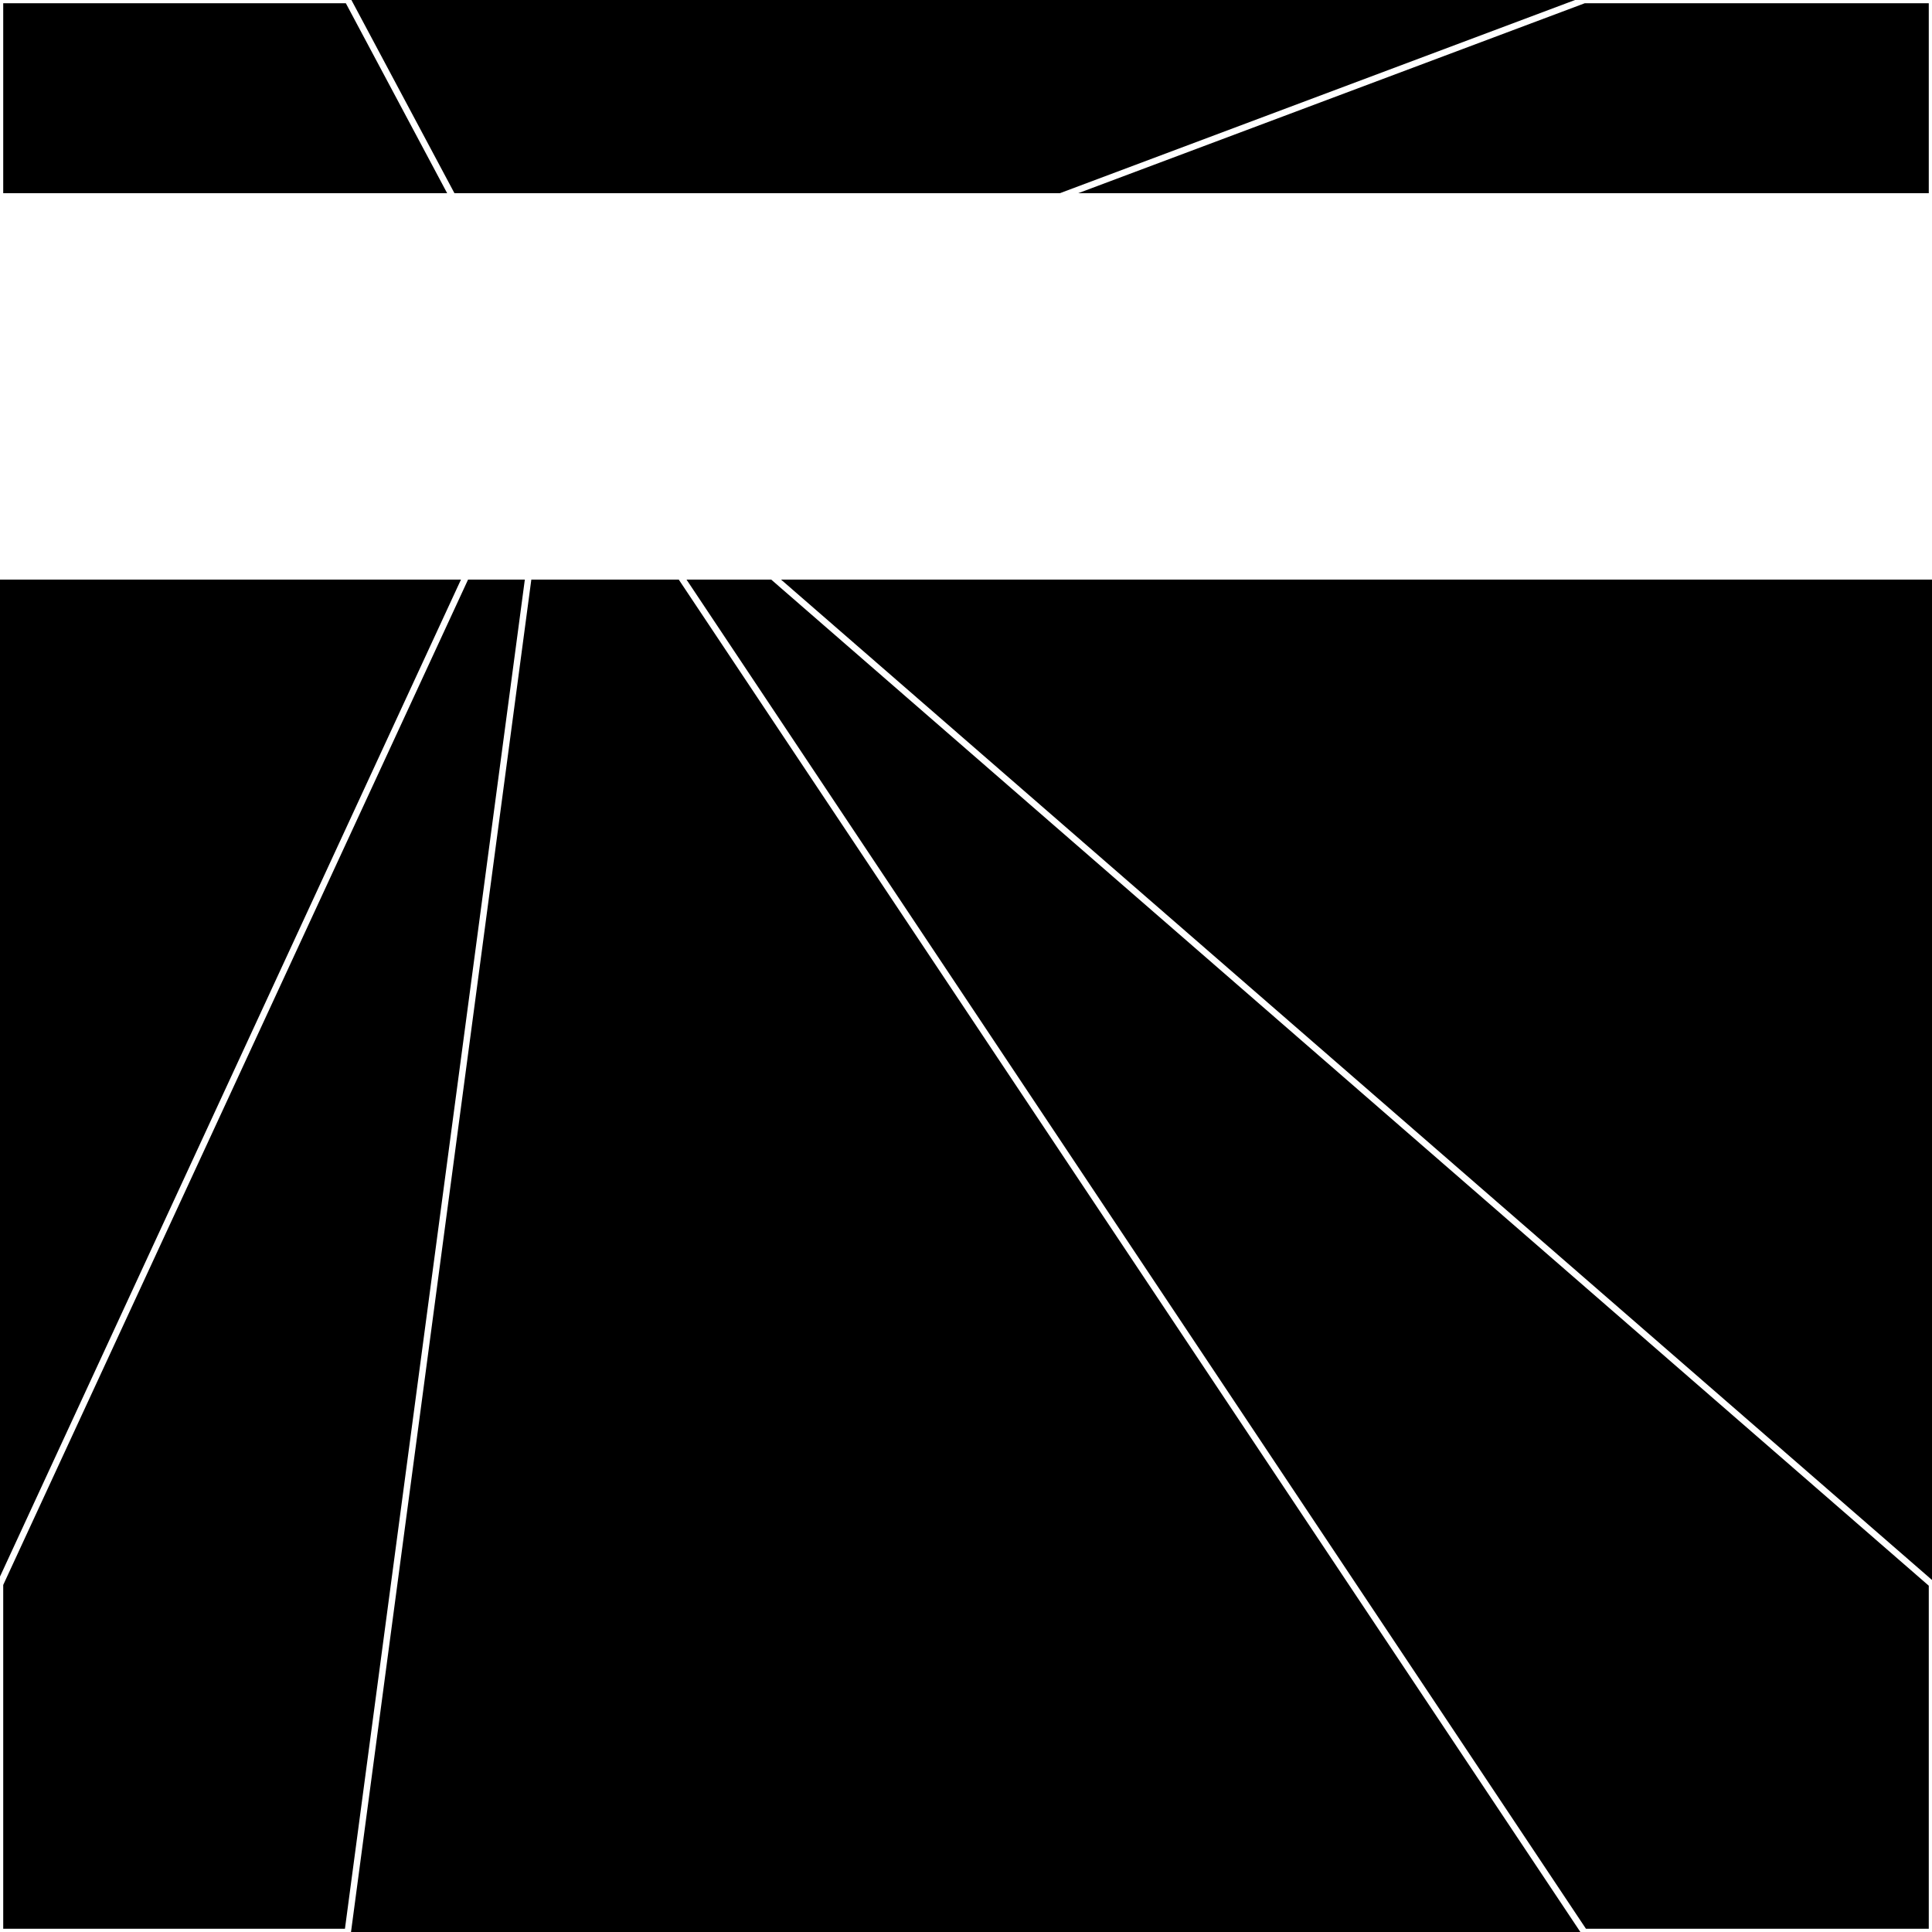
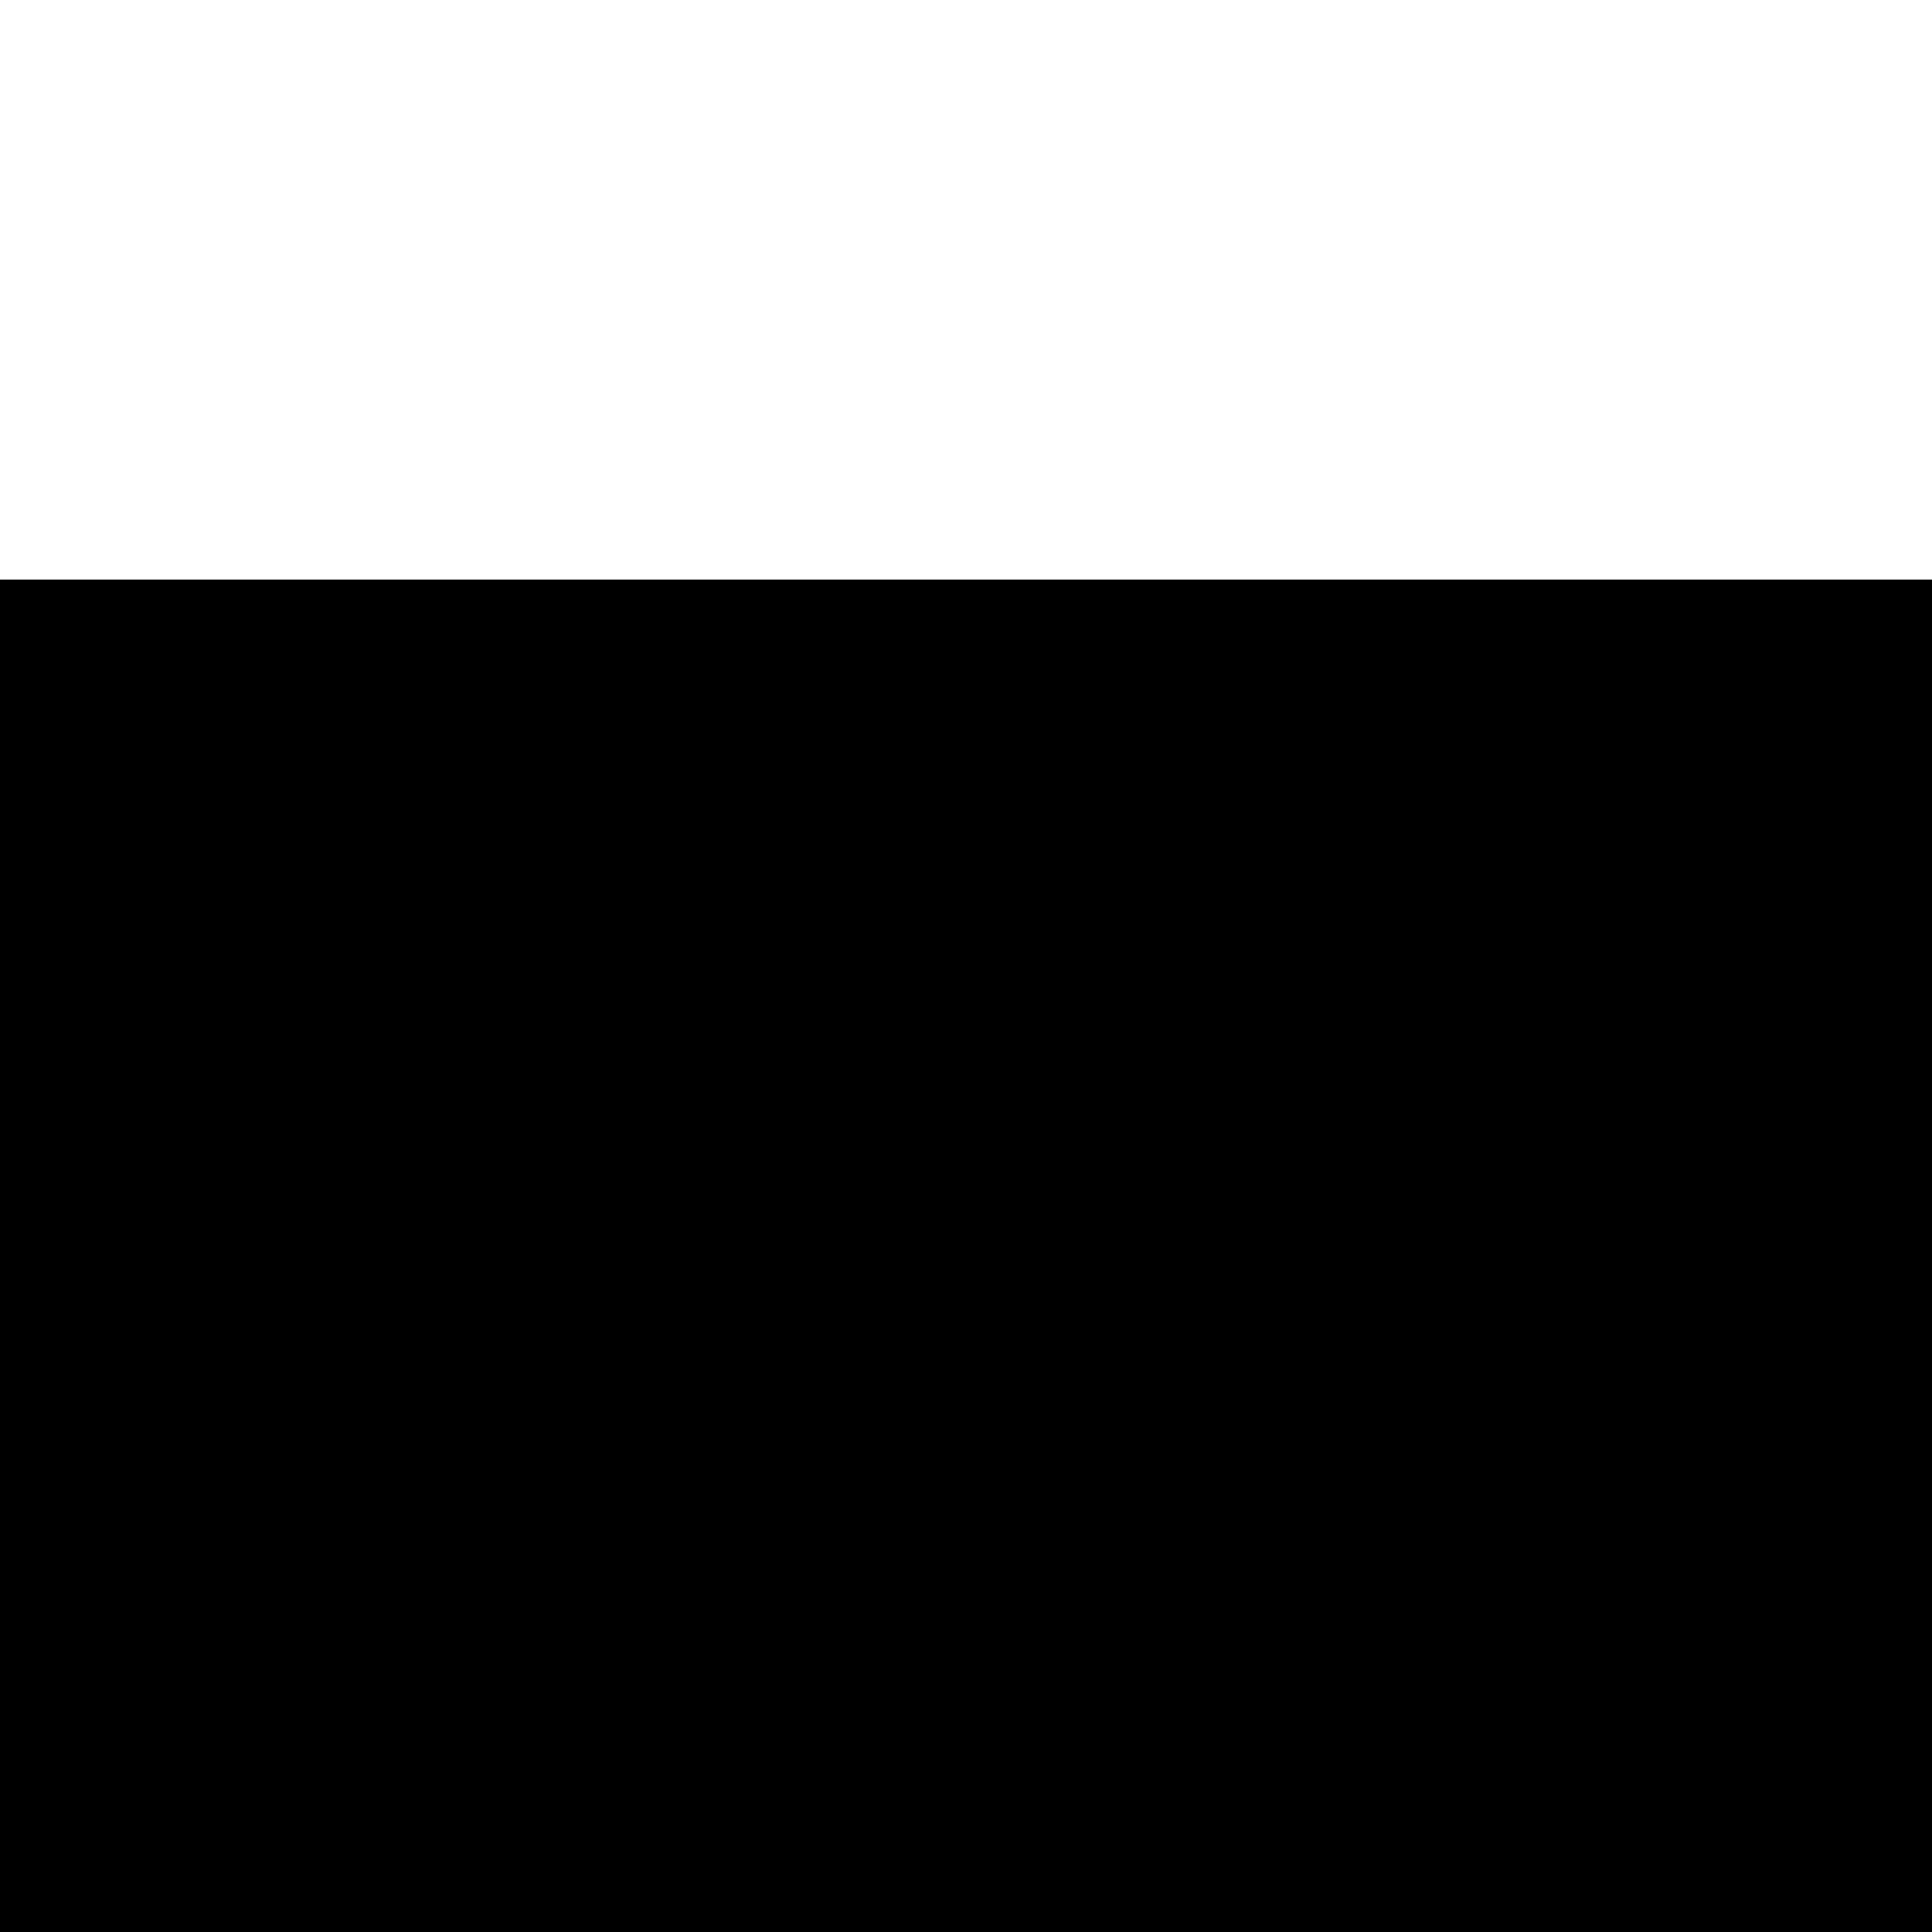
<svg xmlns="http://www.w3.org/2000/svg" width="300" height="300" style="background:#000">
  <linearGradient id="topGradient" gradientTransform="rotate(90)">
    <stop stop-color="white" offset="80%" stop-opacity="0" />
    <stop stop-color="white" offset="100%" stop-opacity="1" />
  </linearGradient>
  <filter id="room">
    <feTurbulence baseFrequency="0.002" seed="327080" result="turb" />
    <feColorMatrix values="13 18 -44 15 1 -36 -59 3 -32 1 9 -49 -35 -61 1 12 17 22 64 1 " />
  </filter>
  <filter id="stars">
    <feTurbulence type="fractalNoise" numOctaves="1" baseFrequency="0.006" seed="6866860" result="turb" />
    <feColorMatrix values="15 0 0 0 0 0 15 0 0 0 0 0 15 0 0 0 0 0 -15 5" />
  </filter>
-   <rect width="300" height="300" filter="url(#room)" transform="translate(0,-270)" />
  <rect width="300" height="300" filter="url(#room)" transform="translate(0,390) scale(-1,1) rotate(180)" />
  <rect width="300" height="300" fill="url(#topGradient)" transform="translate(0,-240)" />
  <rect width="300" height="300" fill="url(#topGradient)" transform="translate(0,360) scale(-1,1) rotate(180)" />
-   <rect width="300" height="300" filter="url(#stars)" transform="translate(0,-270)" />
  <rect width="300" height="300" filter="url(#stars)" transform="translate(0,390) scale(-1,1) rotate(180)" />
-   <polygon points="54,0 0,0 0,54 86,60" fill="none" stroke="white" />
-   <polygon points="0,246 0,300 54,300 86,60" fill="none" stroke="white" />
  <polygon points="246,0 300,0 300,54 86,60" fill="none" stroke="white" />
-   <polygon points="300,246 300,300 246,300 86,60" fill="none" stroke="white" />
</svg>